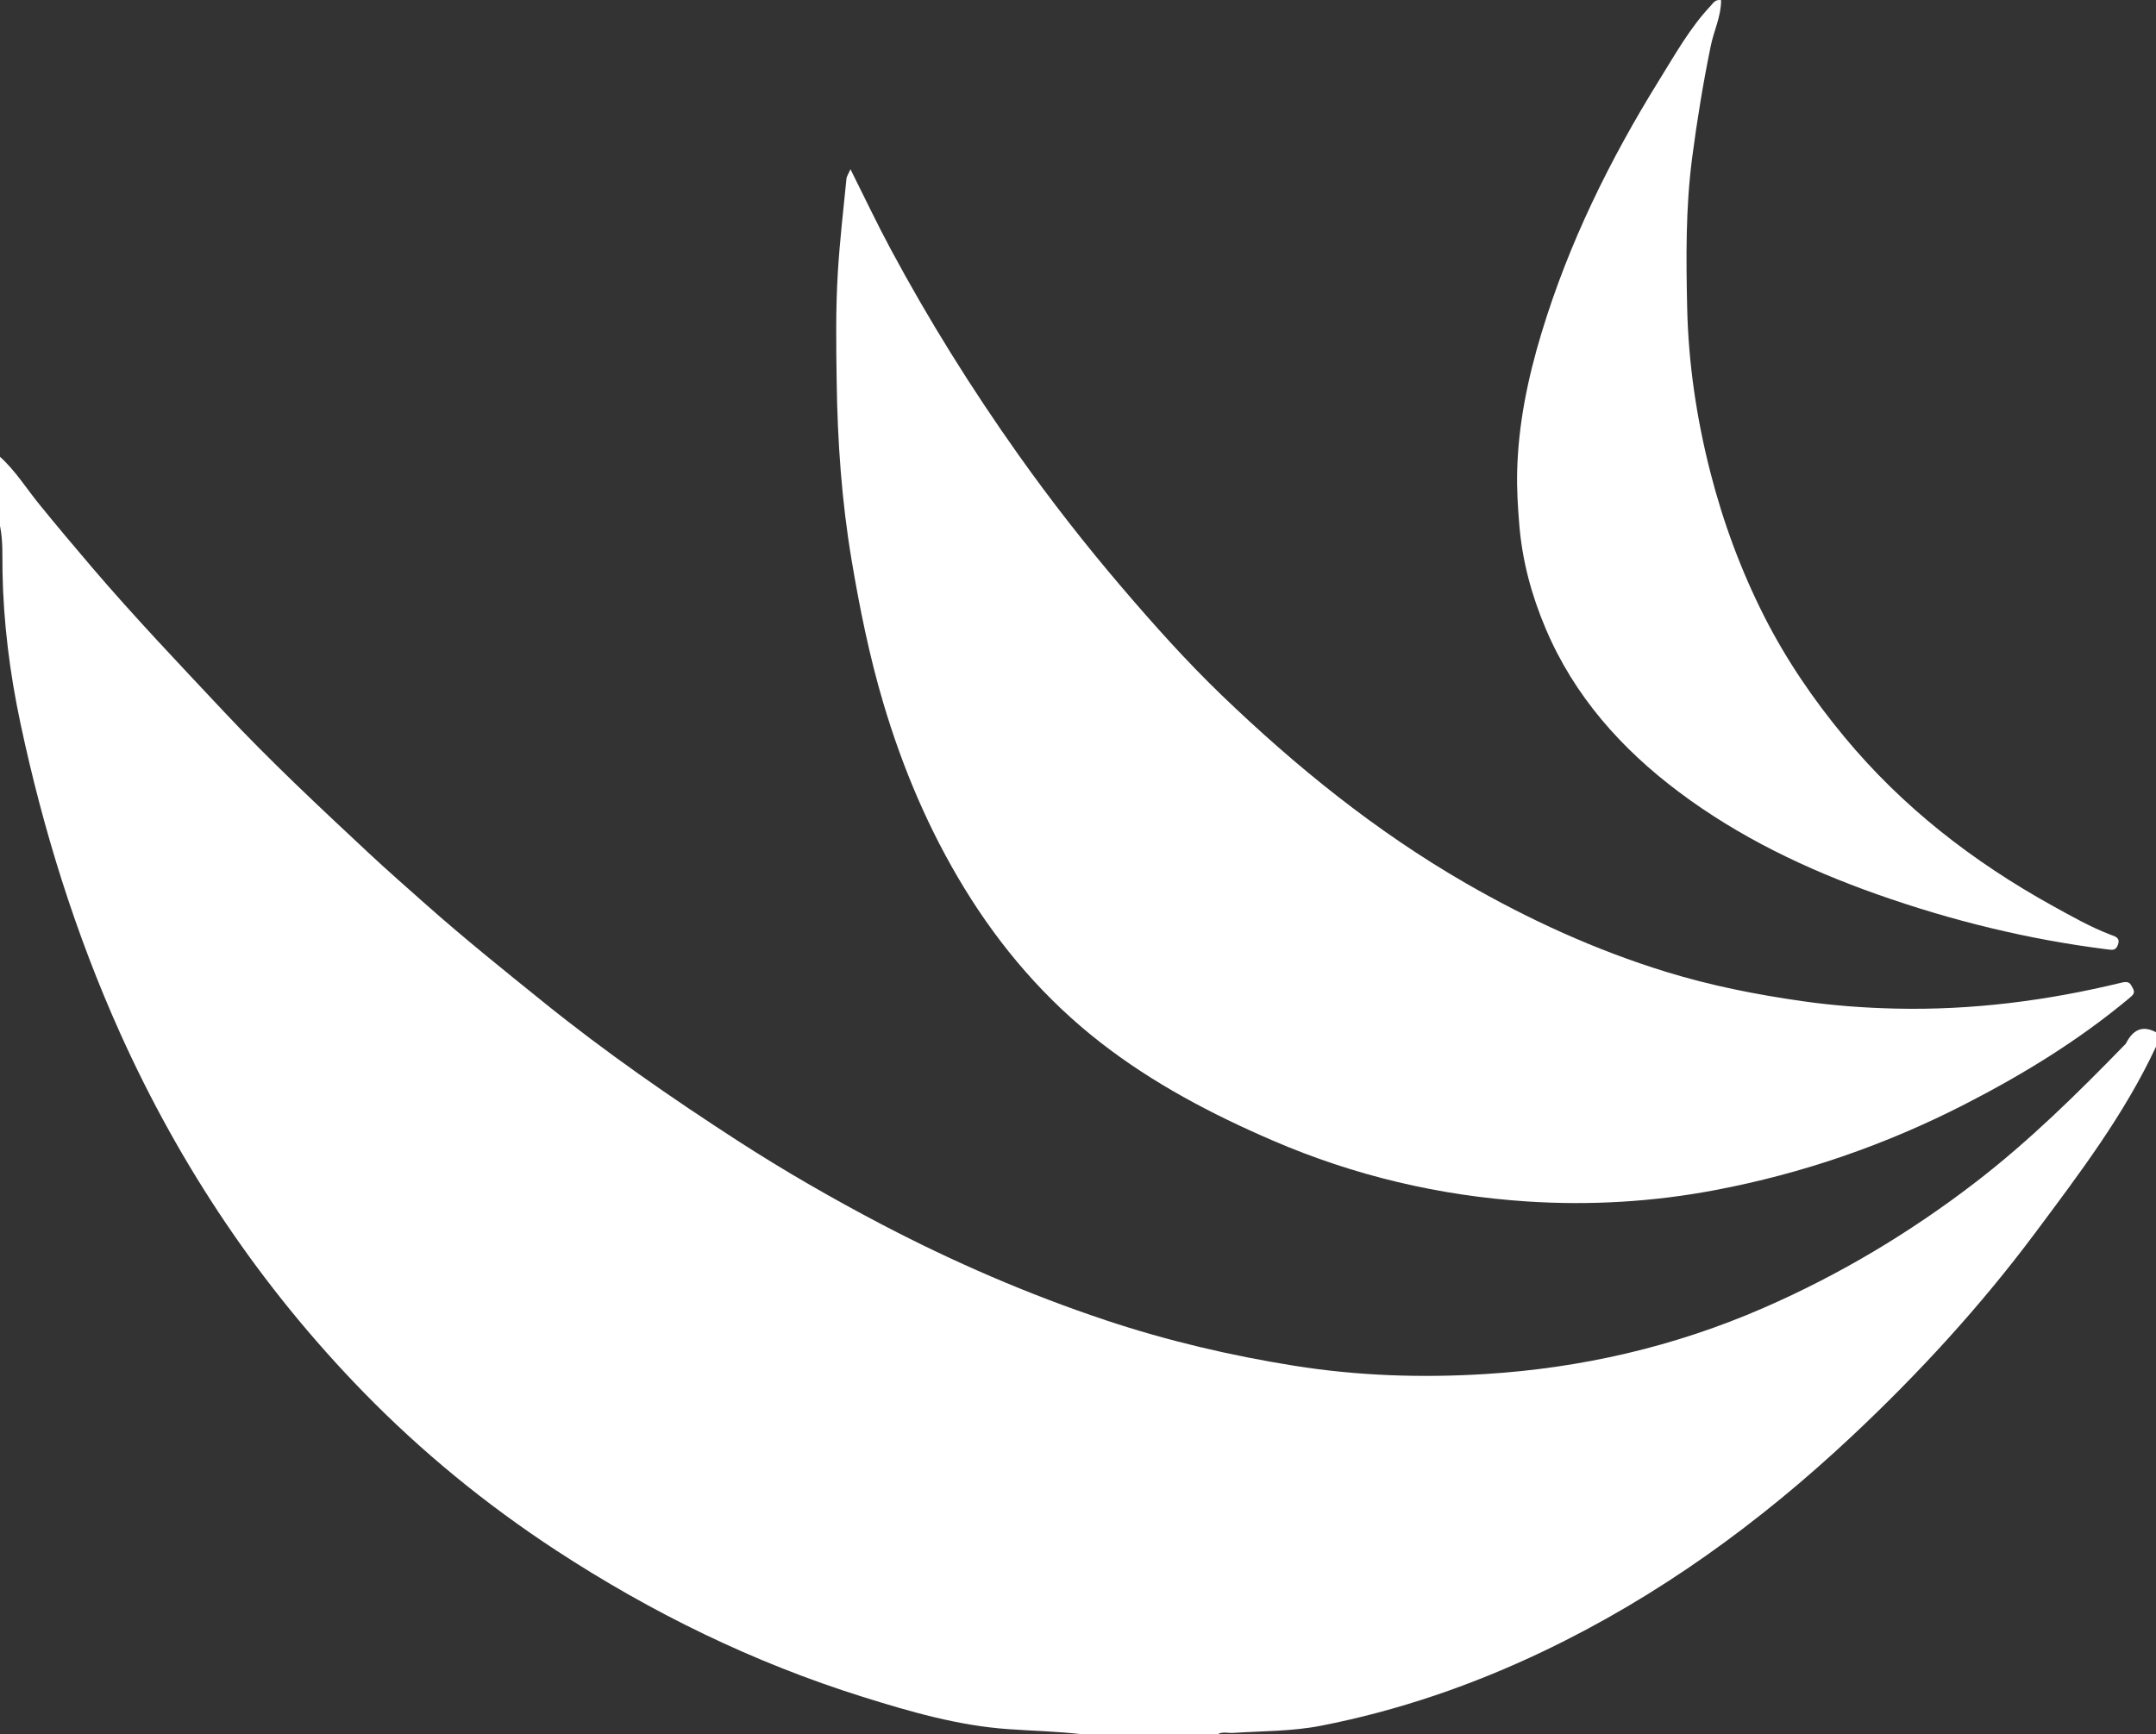
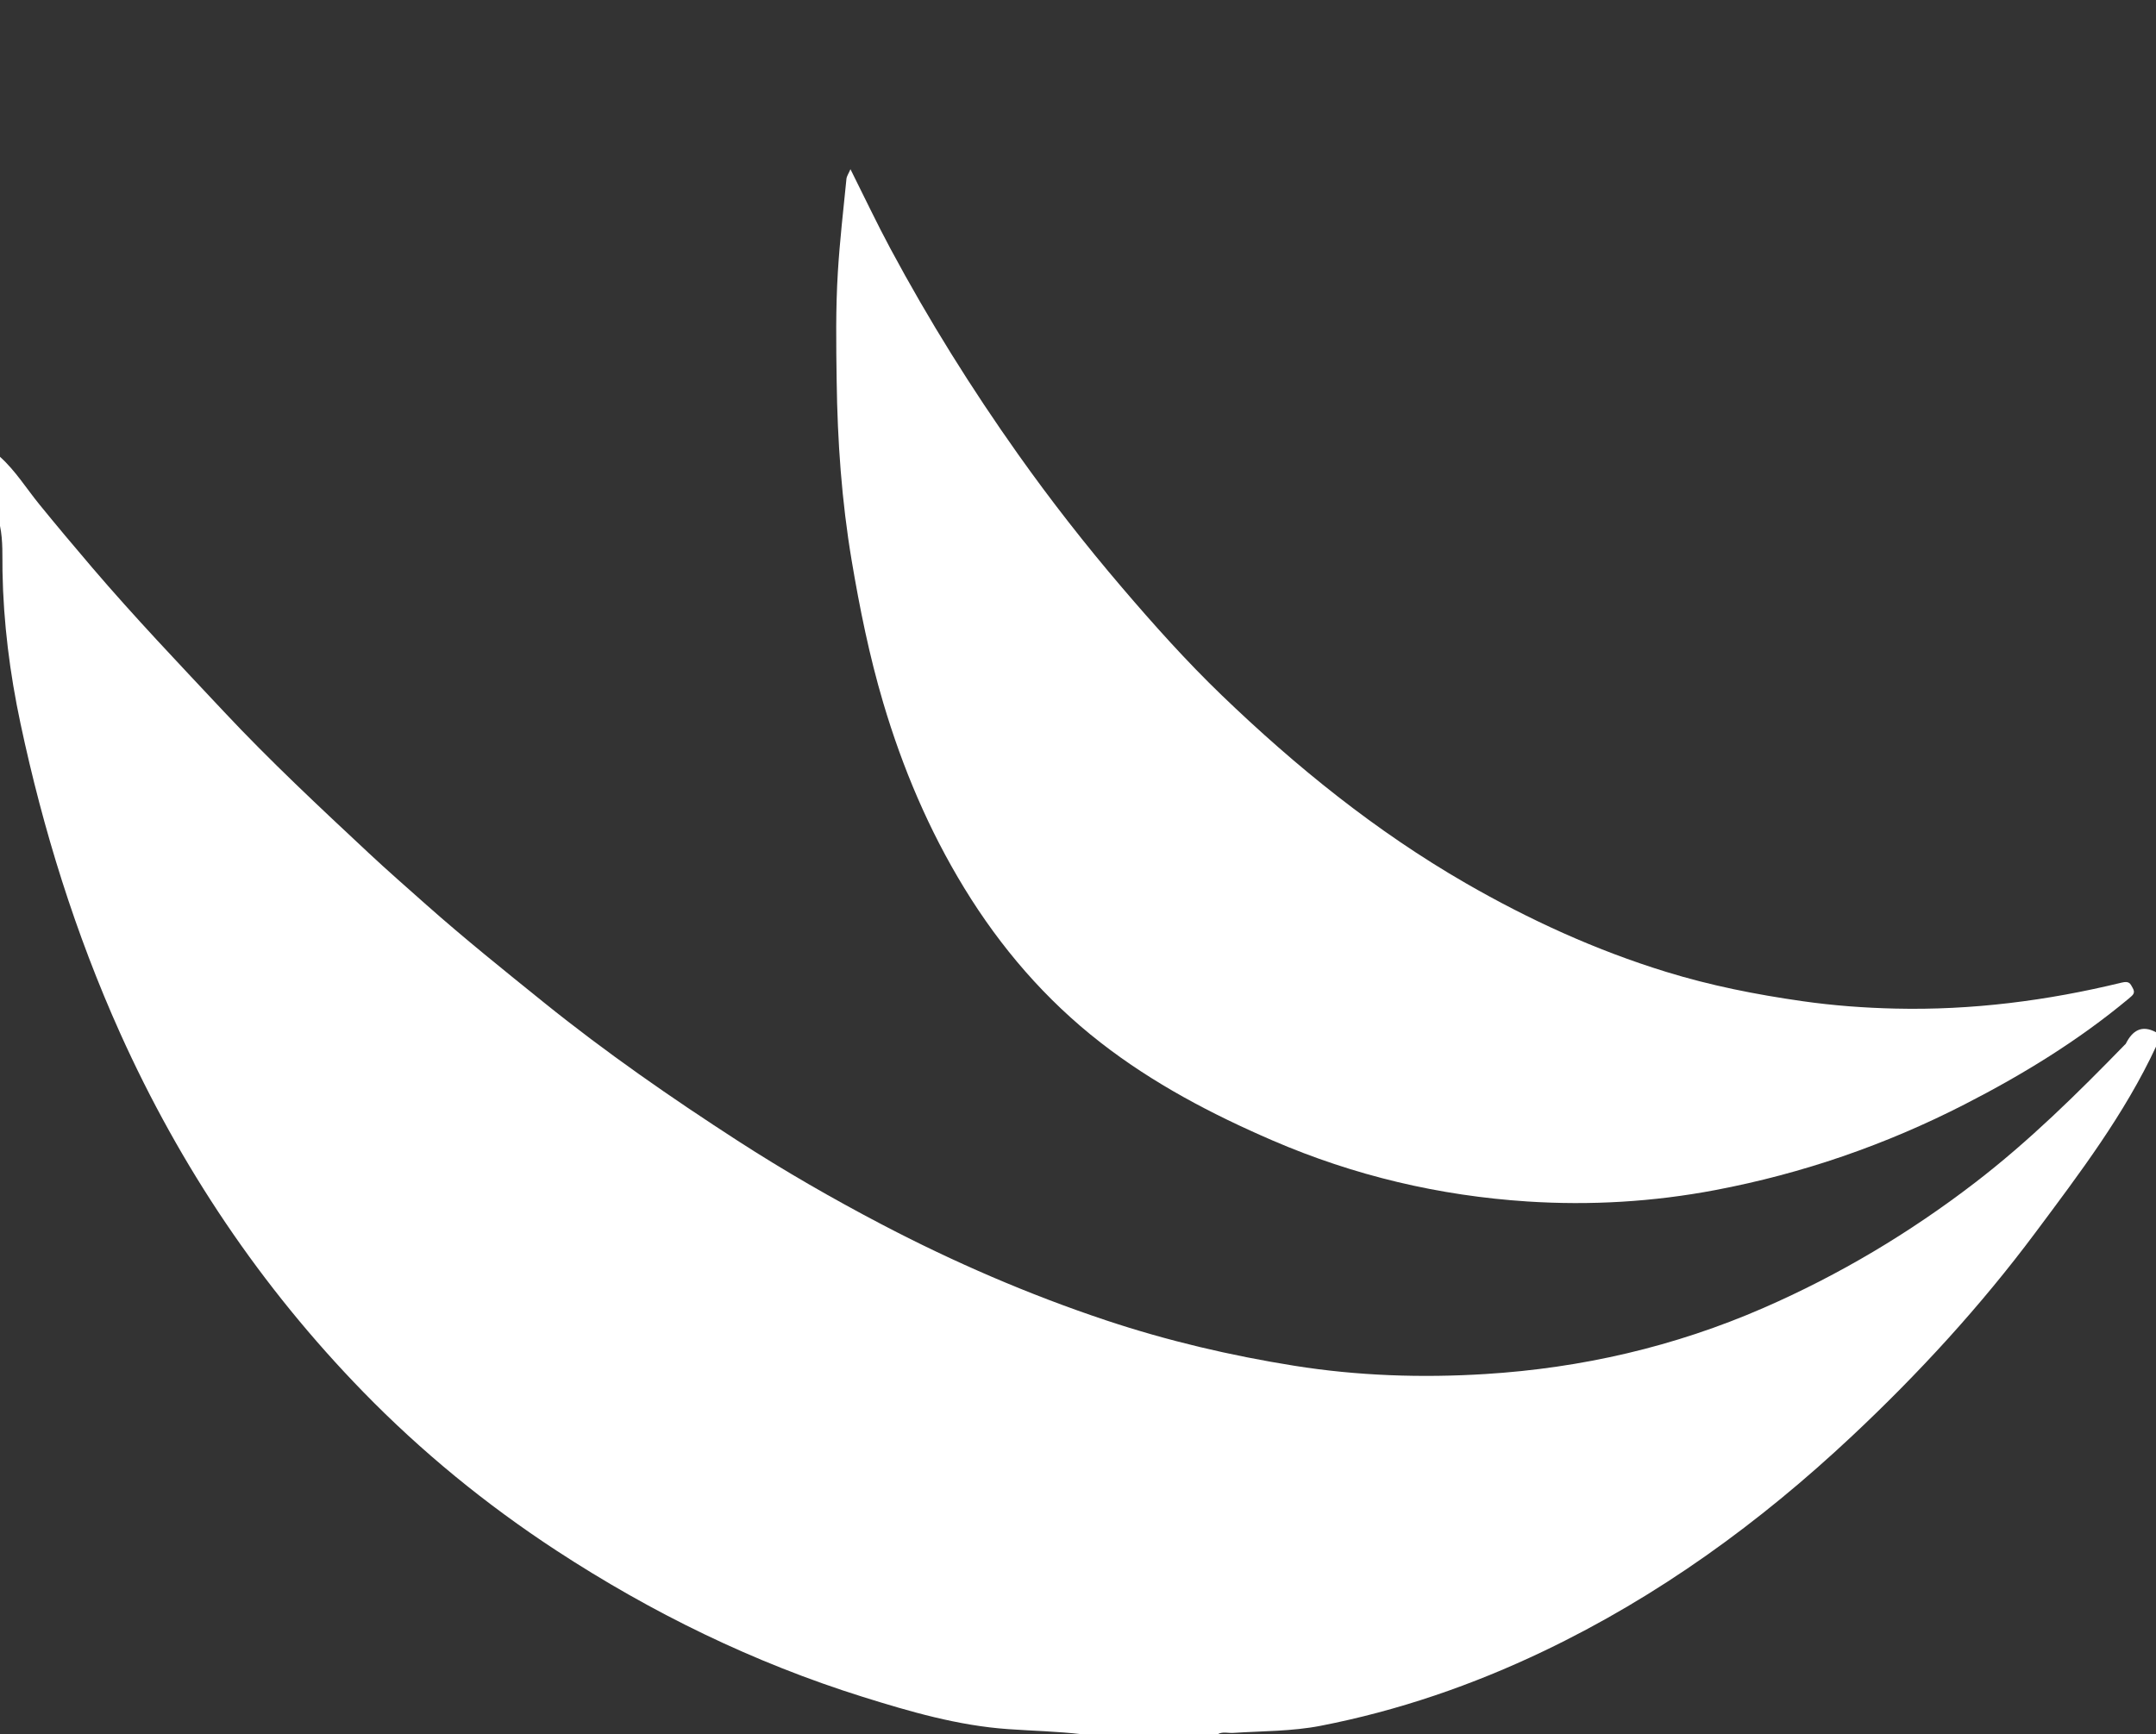
<svg xmlns="http://www.w3.org/2000/svg" version="1.1" id="Layer_1" x="0px" y="0px" width="190.548px" height="153.298px" viewBox="0 0 190.548 153.298" enable-background="new 0 0 190.548 153.298" xml:space="preserve">
  <rect x="0" y="0" width="190.548" height="153.298" fill="#333333" stroke="none" />
  <path fill="#FFFFFF" d="M0,40.379c1.372,1.233,2.336,2.807,3.488,4.219c1.527,1.877,3.085,3.73,4.656,5.57  c3.742,4.383,7.719,8.55,11.66,12.754c4.086,4.361,8.438,8.423,12.794,12.493c1.657,1.549,3.364,3.039,5.059,4.545  c3.377,2.995,6.889,5.814,10.402,8.646c5.48,4.417,11.242,8.419,17.14,12.233c4.117,2.661,8.358,5.102,12.704,7.379  c6.397,3.352,12.992,6.205,19.844,8.491c5.44,1.812,10.997,3.117,16.647,4.018c5.591,0.892,11.251,1.081,16.88,0.731  c8.503-0.527,16.731-2.419,24.581-5.842c6.697-2.918,12.915-6.632,18.695-11.072c4.771-3.662,9.045-7.88,13.234-12.186  c0.028-0.031,0.071-0.053,0.09-0.09c0.582-1.152,1.391-1.71,2.676-1.022v1.27c-2.788,5.982-6.753,11.201-10.666,16.449  c-4.851,6.502-10.325,12.465-16.235,18.007c-8.138,7.636-17.1,14.144-27.207,18.974c-6.298,3.011-12.862,5.269-19.717,6.605  c-2.546,0.496-5.161,0.461-7.747,0.629c-0.455,0.028-0.929-0.14-1.363,0.121H95.655c-2.178-0.257-4.371-0.3-6.555-0.455  c-4.436-0.31-8.664-1.543-12.862-2.856c-9.64-3.023-18.639-7.419-27.087-12.945c-6.186-4.049-11.892-8.711-17.047-14.005  c-9.039-9.281-16.158-19.882-21.48-31.699C6.663,82.53,3.813,73.373,1.809,63.944C0.867,59.514,0.3,55.041,0.22,50.502  C0.198,49.167,0.276,47.81,0,46.482V40.379z" />
  <path fill="#FFFFFF" d="M75.164,14.957c1.233,2.46,2.329,4.783,3.544,7.044c3.38,6.301,7.156,12.354,11.291,18.184  c2.872,4.049,5.92,7.952,9.145,11.728c2.816,3.299,5.706,6.53,8.828,9.538c6.573,6.326,13.618,12.029,21.557,16.61  c5.641,3.252,11.502,5.929,17.716,7.843c3.931,1.214,7.946,2.007,12.025,2.59c2.748,0.394,5.508,0.598,8.249,0.66  c6.75,0.158,13.426-0.697,19.987-2.295c0.685-0.167,0.768,0.084,0.982,0.471c0.245,0.44,0.062,0.598-0.335,0.929  c-4.464,3.72-9.386,6.734-14.538,9.371c-6.976,3.575-14.327,6.109-22.025,7.568c-5.474,1.038-11.034,1.366-16.579,1.007  c-7.794-0.505-15.331-2.28-22.533-5.39c-5.396-2.329-10.576-5.052-15.213-8.661c-4.857-3.779-8.832-8.398-12.041-13.652  c-3.132-5.124-5.452-10.613-7.159-16.362c-1.227-4.139-2.082-8.352-2.797-12.608c-0.883-5.251-1.252-10.544-1.323-15.838  c-0.047-3.206-0.093-6.434,0.105-9.646c0.167-2.751,0.486-5.493,0.759-8.237C74.832,15.574,74.997,15.351,75.164,14.957" />
-   <path fill="#FFFFFF" d="M152.11,0.011c0.012,1.416-0.635,2.695-0.911,4.04c-0.678,3.299-1.217,6.611-1.654,9.953  c-0.57,4.408-0.53,8.819-0.431,13.227c0.111,4.913,0.83,9.767,2.054,14.538c1.134,4.43,2.717,8.701,4.783,12.772  c1.927,3.789,4.309,7.28,7.026,10.563c5.152,6.233,11.4,11.074,18.441,14.971c1.676,0.926,3.33,1.868,5.124,2.555  c0.331,0.127,0.87,0.226,0.65,0.858c-0.192,0.554-0.465,0.492-1.01,0.424c-6.939-0.874-13.686-2.528-20.275-4.857  c-6.261-2.212-12.211-5.059-17.527-9.049c-5.083-3.813-9.241-8.475-11.759-14.408c-1.255-2.949-2.085-6.006-2.348-9.241  c-0.127-1.555-0.223-3.107-0.186-4.656c0.096-4.185,0.939-8.256,2.147-12.249c2.407-7.952,6.044-15.343,10.415-22.387  c1.403-2.261,2.701-4.594,4.538-6.549C151.401,0.293,151.565-0.069,152.11,0.011" />
</svg>